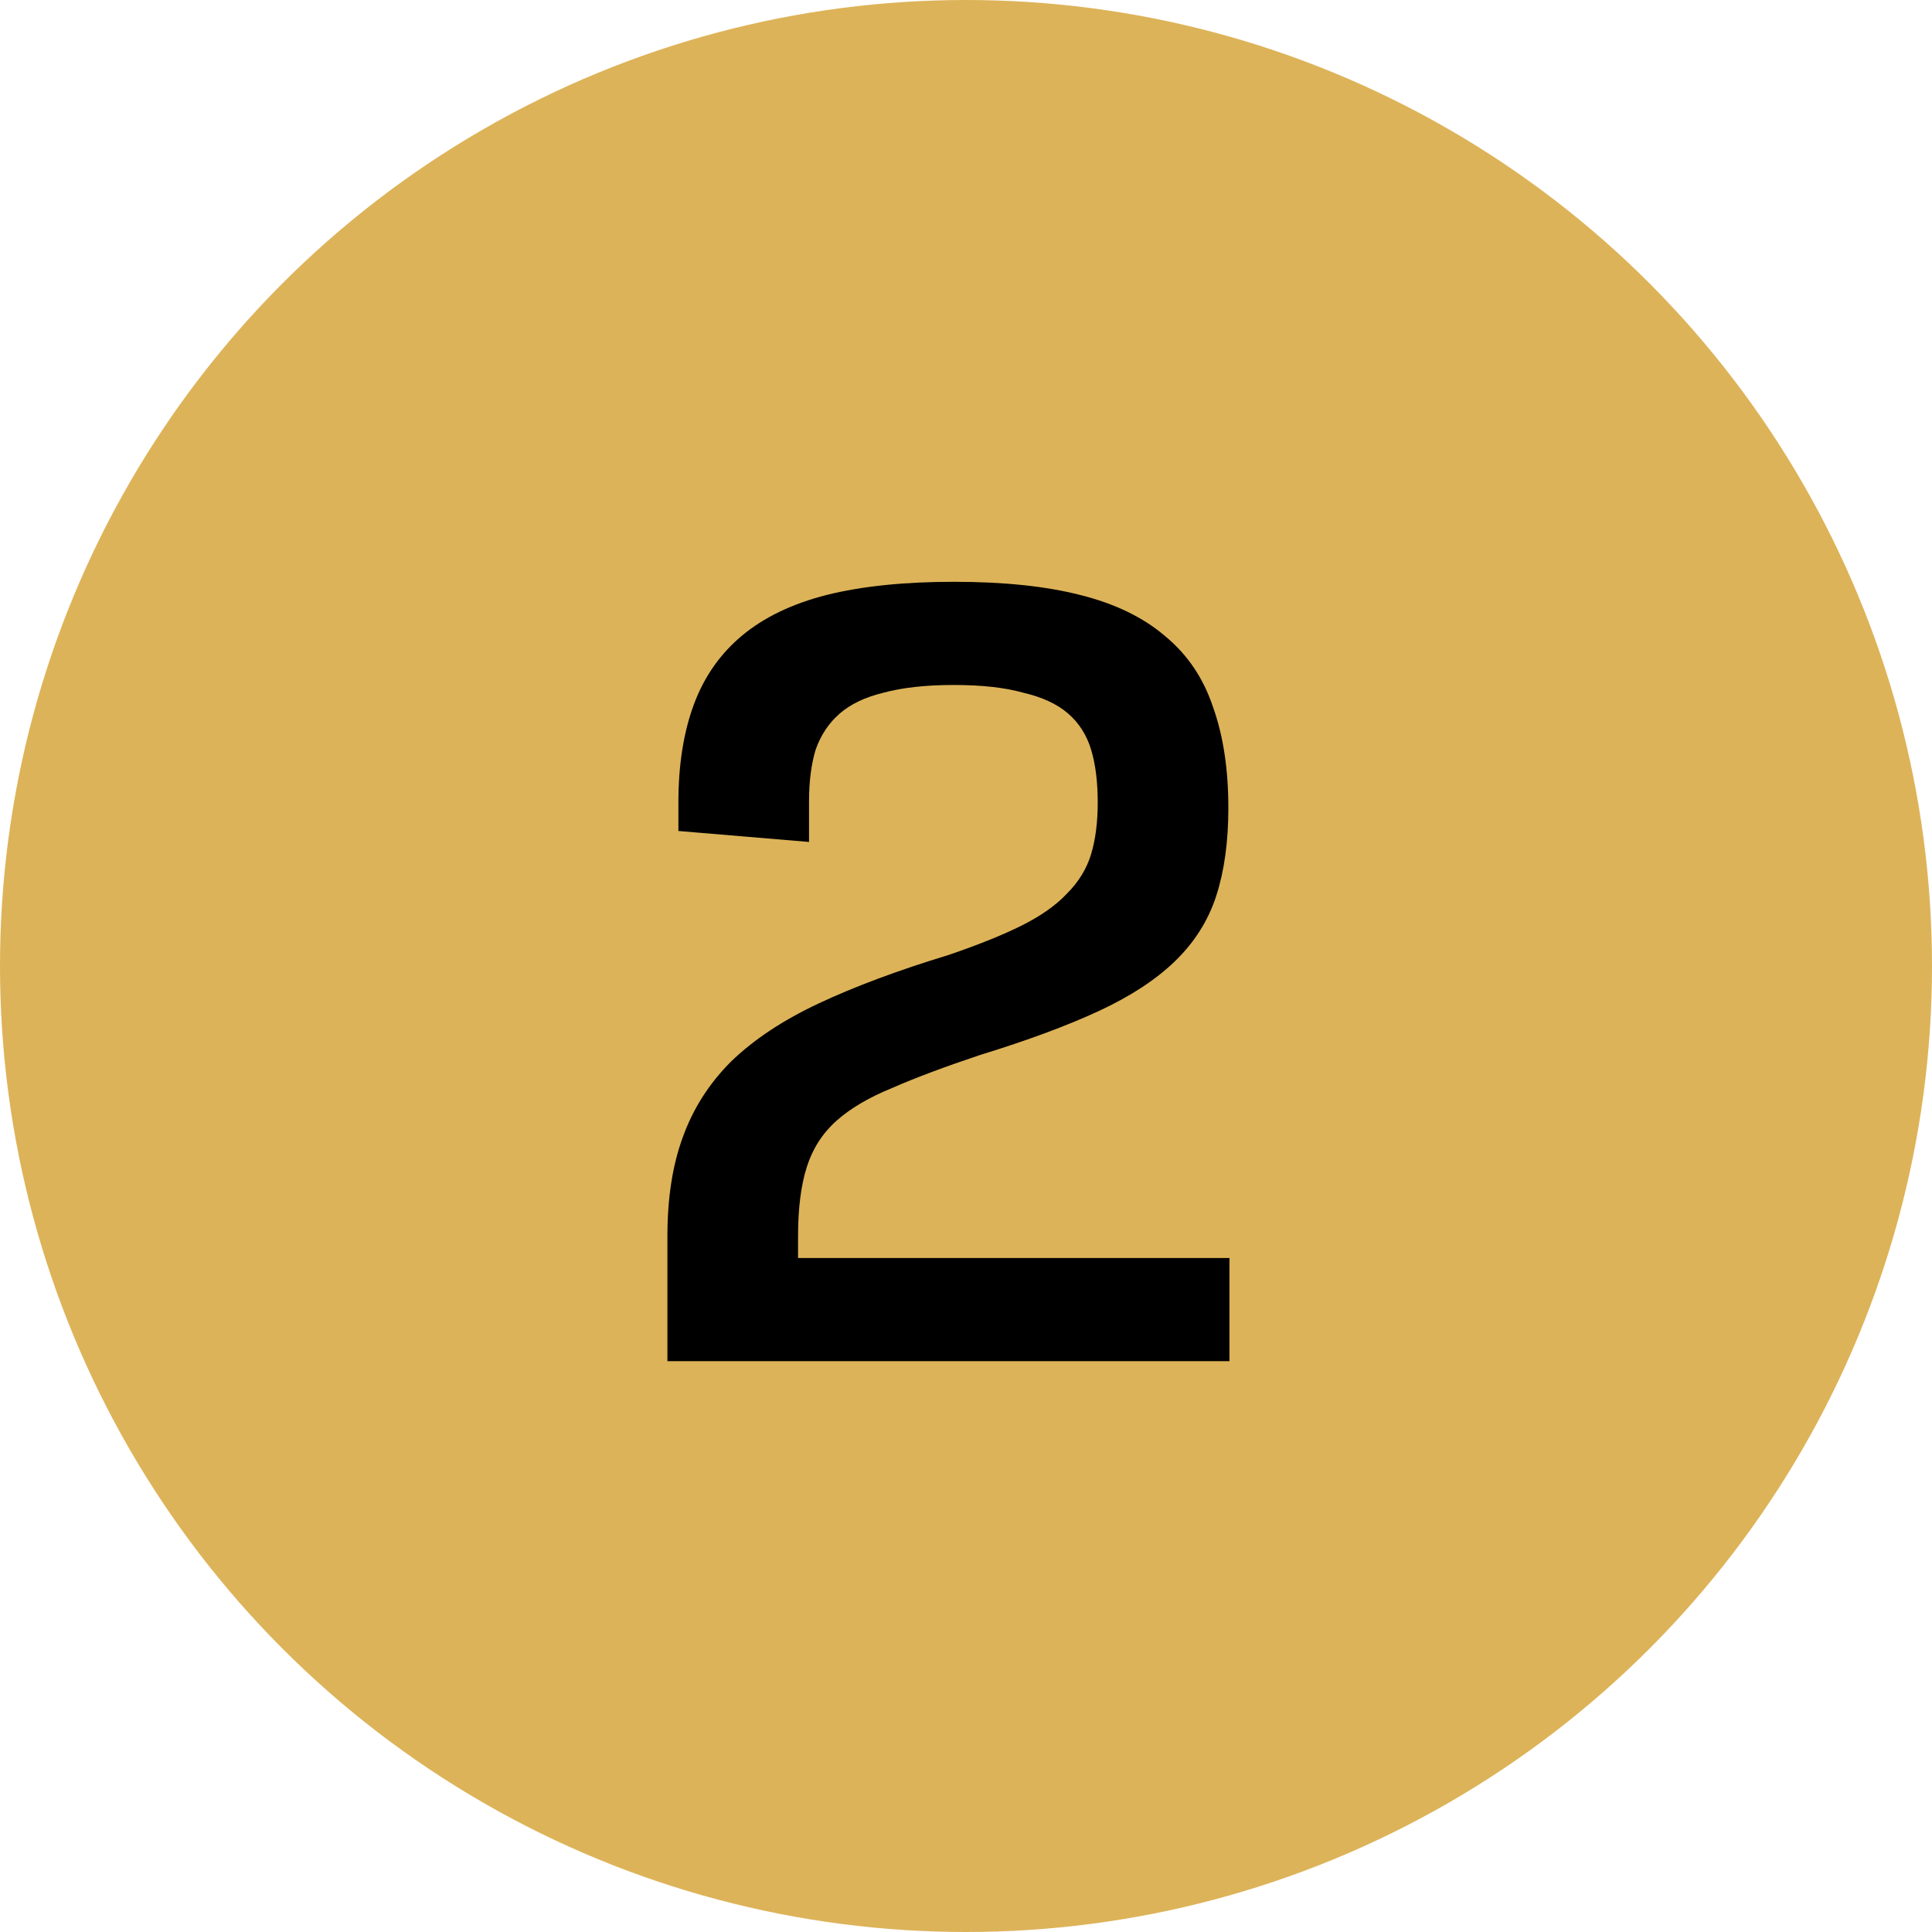
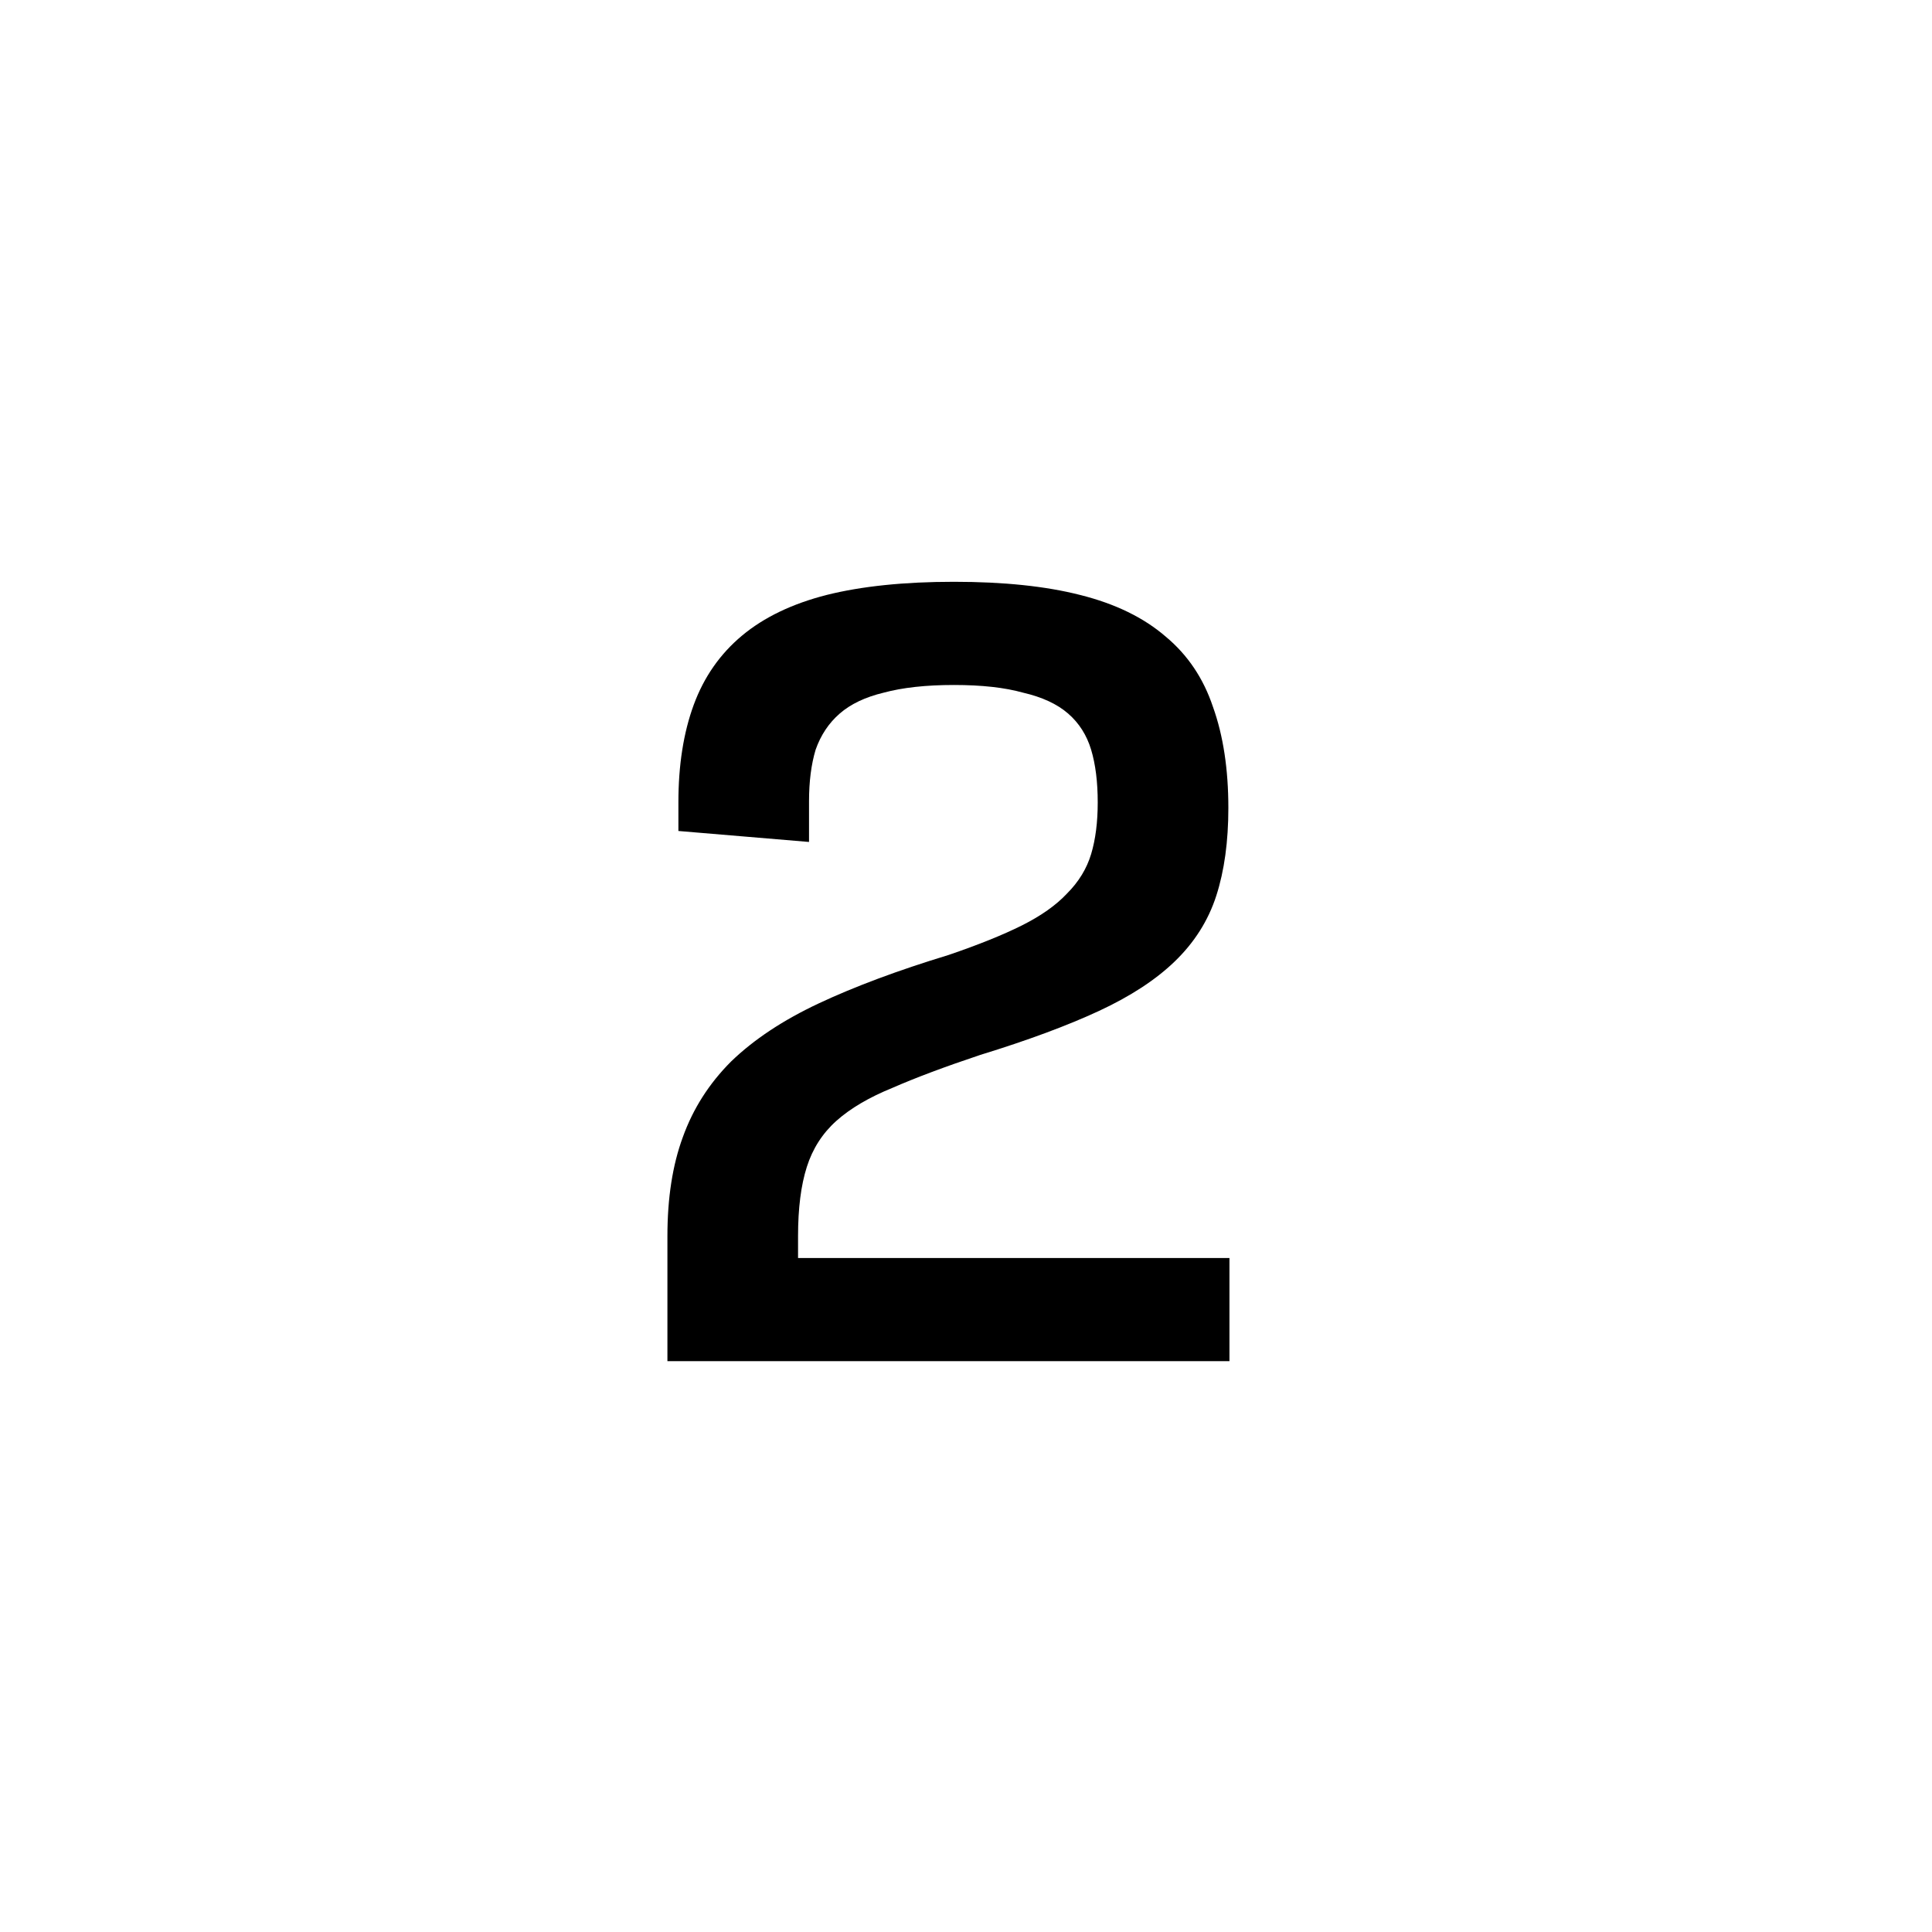
<svg xmlns="http://www.w3.org/2000/svg" width="44" height="44" viewBox="0 0 44 44" fill="none">
-   <circle cx="22" cy="22" r="22" fill="#DDB359" />
  <path d="M22.325 24.025C21.525 24.292 20.858 24.542 20.325 24.775C19.792 24.992 19.367 25.242 19.05 25.525C18.733 25.808 18.508 26.158 18.375 26.575C18.242 26.992 18.175 27.517 18.175 28.15V28.65H28V31H15.2V28.15C15.2 27.283 15.317 26.533 15.55 25.9C15.783 25.25 16.15 24.675 16.65 24.175C17.167 23.675 17.833 23.233 18.65 22.85C19.467 22.467 20.45 22.1 21.6 21.75C22.283 21.517 22.842 21.292 23.275 21.075C23.708 20.858 24.05 20.617 24.3 20.35C24.567 20.083 24.75 19.783 24.85 19.45C24.95 19.117 25 18.725 25 18.275C25 17.808 24.95 17.408 24.85 17.075C24.75 16.742 24.575 16.467 24.325 16.25C24.075 16.033 23.733 15.875 23.3 15.775C22.883 15.658 22.358 15.6 21.725 15.6C21.092 15.6 20.558 15.658 20.125 15.775C19.708 15.875 19.375 16.033 19.125 16.25C18.875 16.467 18.692 16.742 18.575 17.075C18.475 17.408 18.425 17.8 18.425 18.25V19.175L15.45 18.925V18.275C15.45 17.425 15.567 16.683 15.8 16.05C16.033 15.417 16.4 14.892 16.9 14.475C17.4 14.058 18.042 13.75 18.825 13.55C19.625 13.35 20.592 13.25 21.725 13.25C22.858 13.25 23.817 13.35 24.6 13.55C25.4 13.75 26.05 14.067 26.55 14.5C27.05 14.917 27.408 15.45 27.625 16.1C27.858 16.75 27.975 17.517 27.975 18.4C27.975 19.167 27.883 19.833 27.7 20.4C27.517 20.967 27.2 21.467 26.75 21.9C26.317 22.317 25.742 22.692 25.025 23.025C24.308 23.358 23.408 23.692 22.325 24.025Z" fill="black" />
</svg>